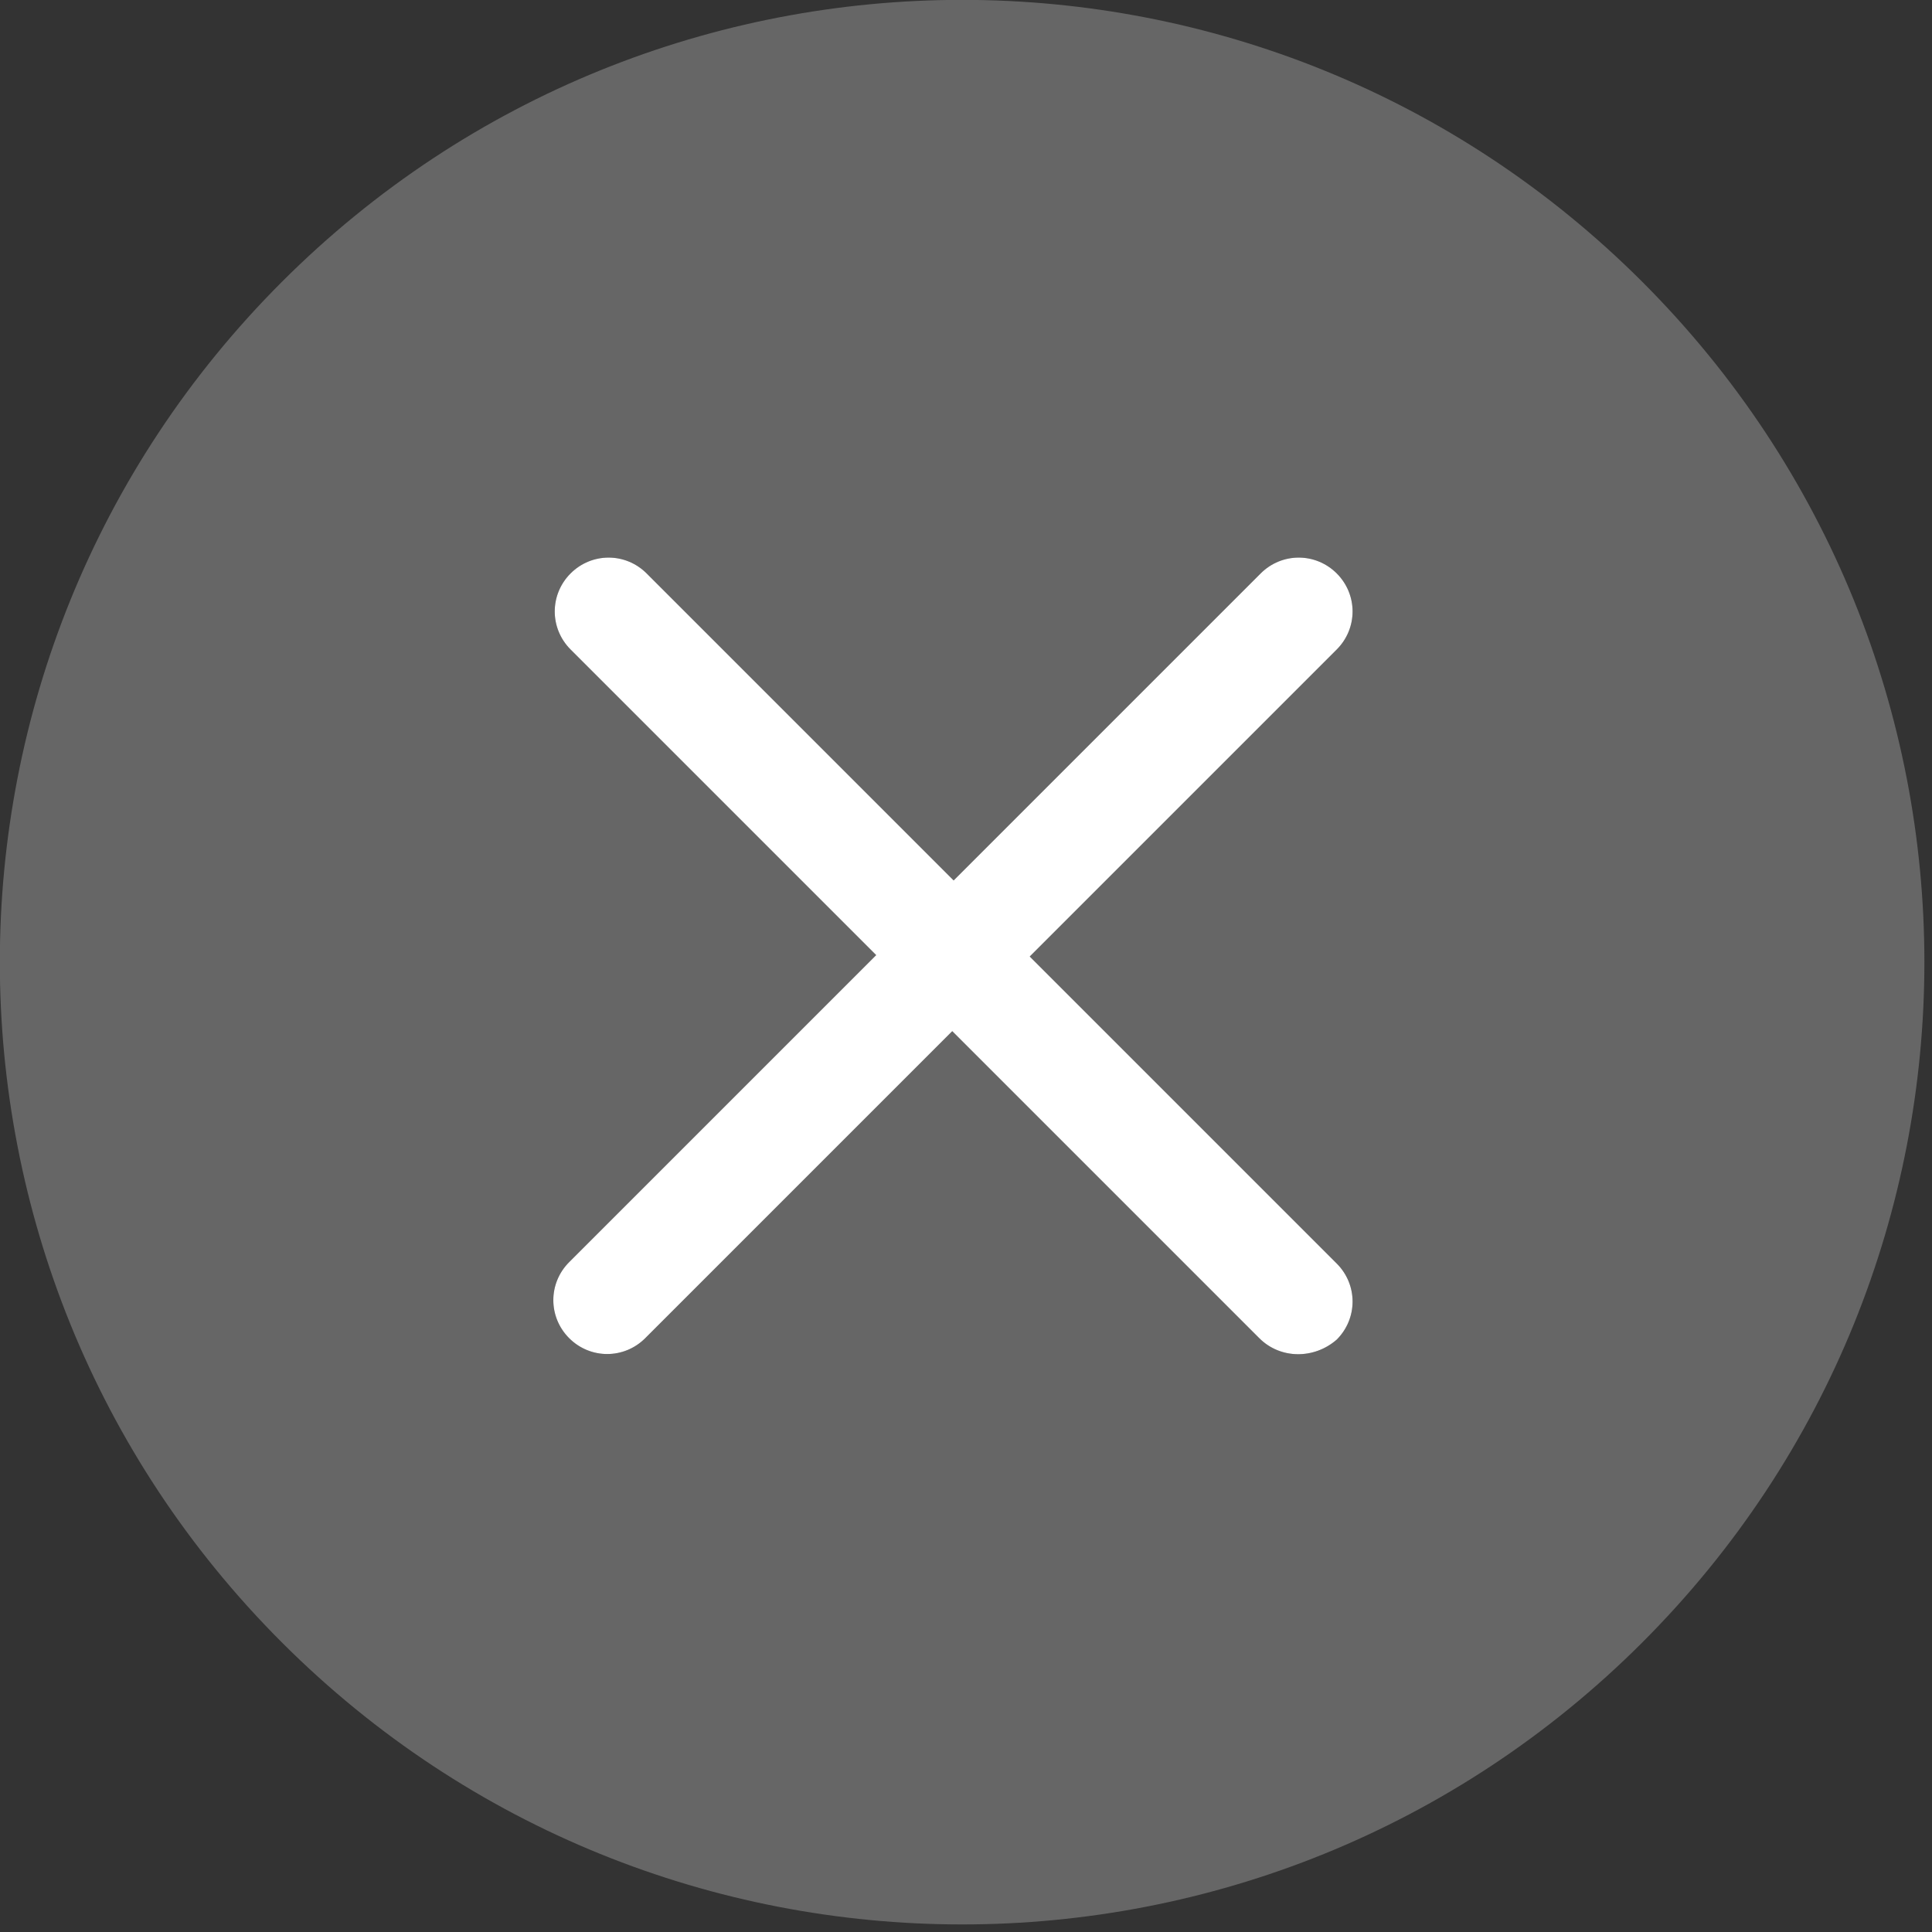
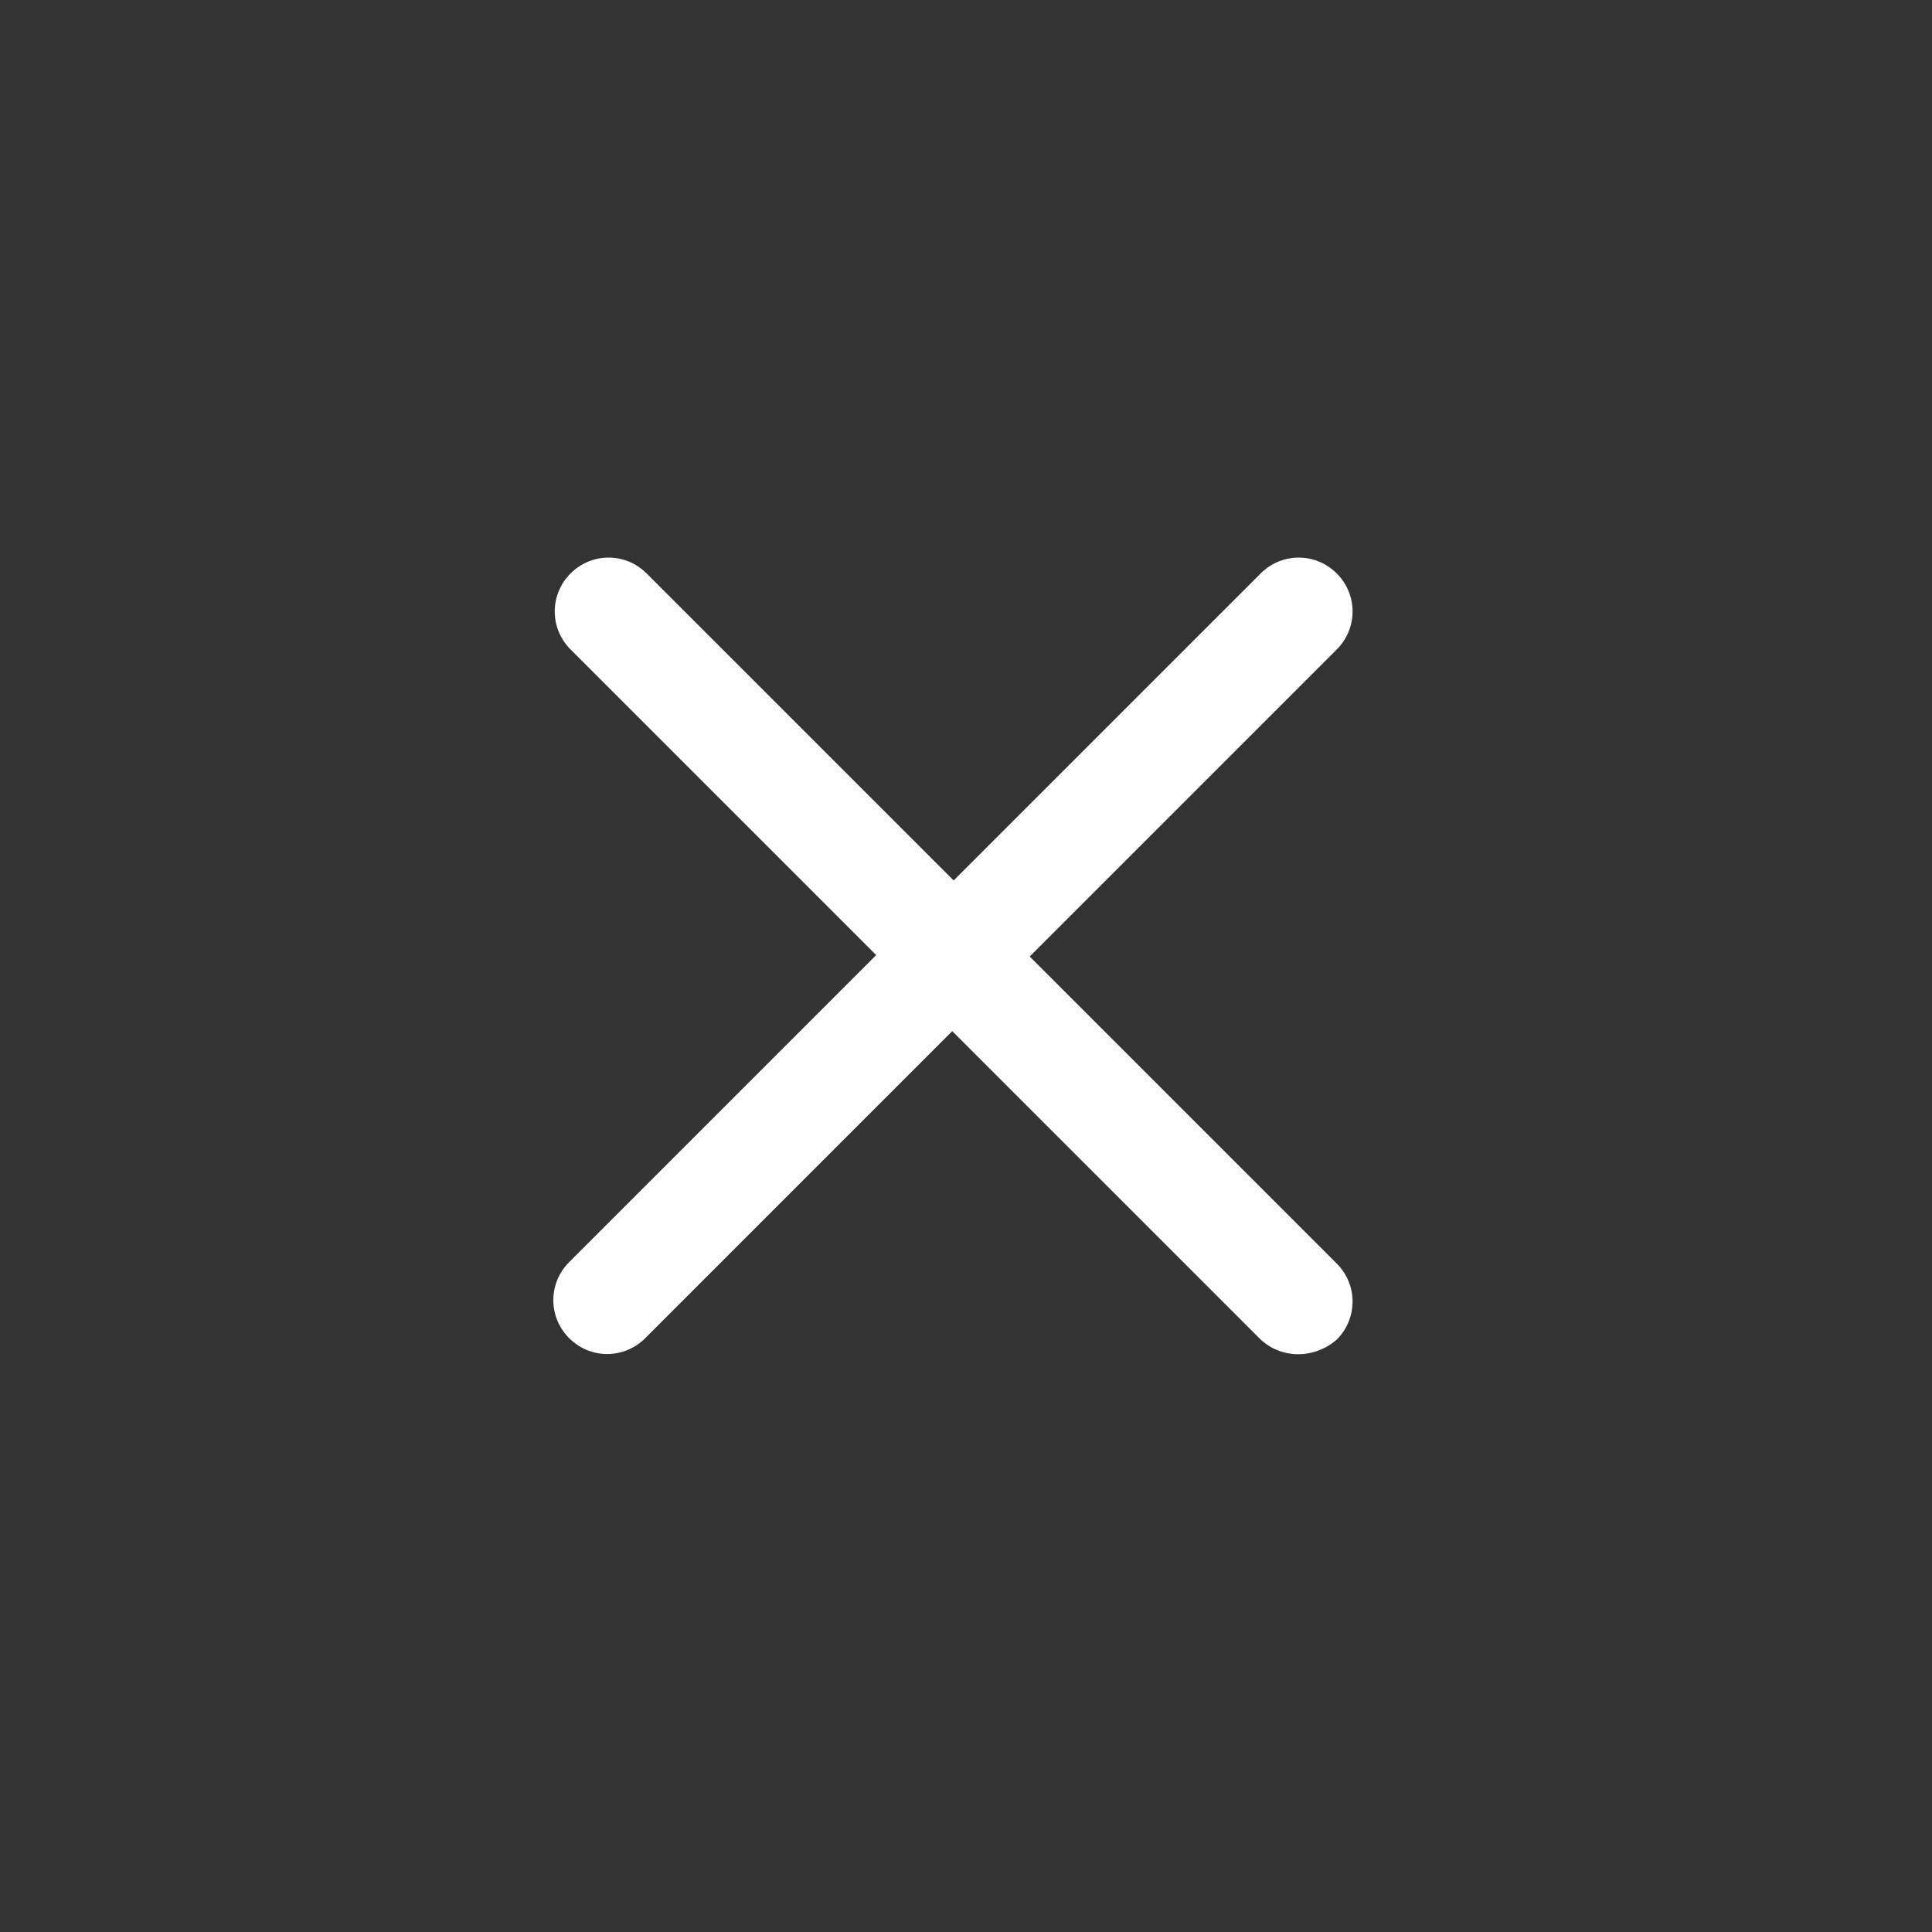
<svg xmlns="http://www.w3.org/2000/svg" width="97" height="97" viewBox="0 0 97 97" fill="none">
  <rect x="0" y="0" width="97" height="97" fill="#333333" stroke="none" />
-   <path d="M82.458 14.153C63.578 -4.726 33.031 -4.726 14.151 14.153C-4.728 33.033 -4.728 63.58 14.151 82.46C33.031 101.34 63.578 101.34 82.458 82.46C101.338 63.58 101.338 33.033 82.458 14.153ZM63.225 67.186L47.81 51.771L32.395 67.186C31.334 68.247 29.637 68.247 28.576 67.186C27.516 66.126 27.516 64.428 28.576 63.368L43.991 47.953L28.647 32.609C27.587 31.548 27.587 29.851 28.647 28.79C29.708 27.73 31.405 27.73 32.465 28.79L47.88 44.205L63.295 28.79C64.356 27.73 66.053 27.73 67.114 28.79C68.174 29.851 68.174 31.548 67.114 32.609L51.699 48.024L67.114 63.439C68.174 64.499 68.174 66.196 67.114 67.257C65.982 68.247 64.285 68.247 63.225 67.186Z" fill="#666666" />
  <path d="M63.225 67.186L47.81 51.771L32.395 67.186C31.334 68.247 29.637 68.247 28.576 67.186C27.516 66.126 27.516 64.428 28.576 63.368L43.991 47.953L28.647 32.609C27.587 31.548 27.587 29.851 28.647 28.79C29.708 27.73 31.405 27.73 32.465 28.79L47.88 44.205L63.295 28.79C64.356 27.73 66.053 27.73 67.114 28.79C68.174 29.851 68.174 31.548 67.114 32.609L51.699 48.024L67.114 63.439C68.174 64.499 68.174 66.196 67.114 67.257C65.982 68.247 64.285 68.247 63.225 67.186Z" fill="white" />
</svg>